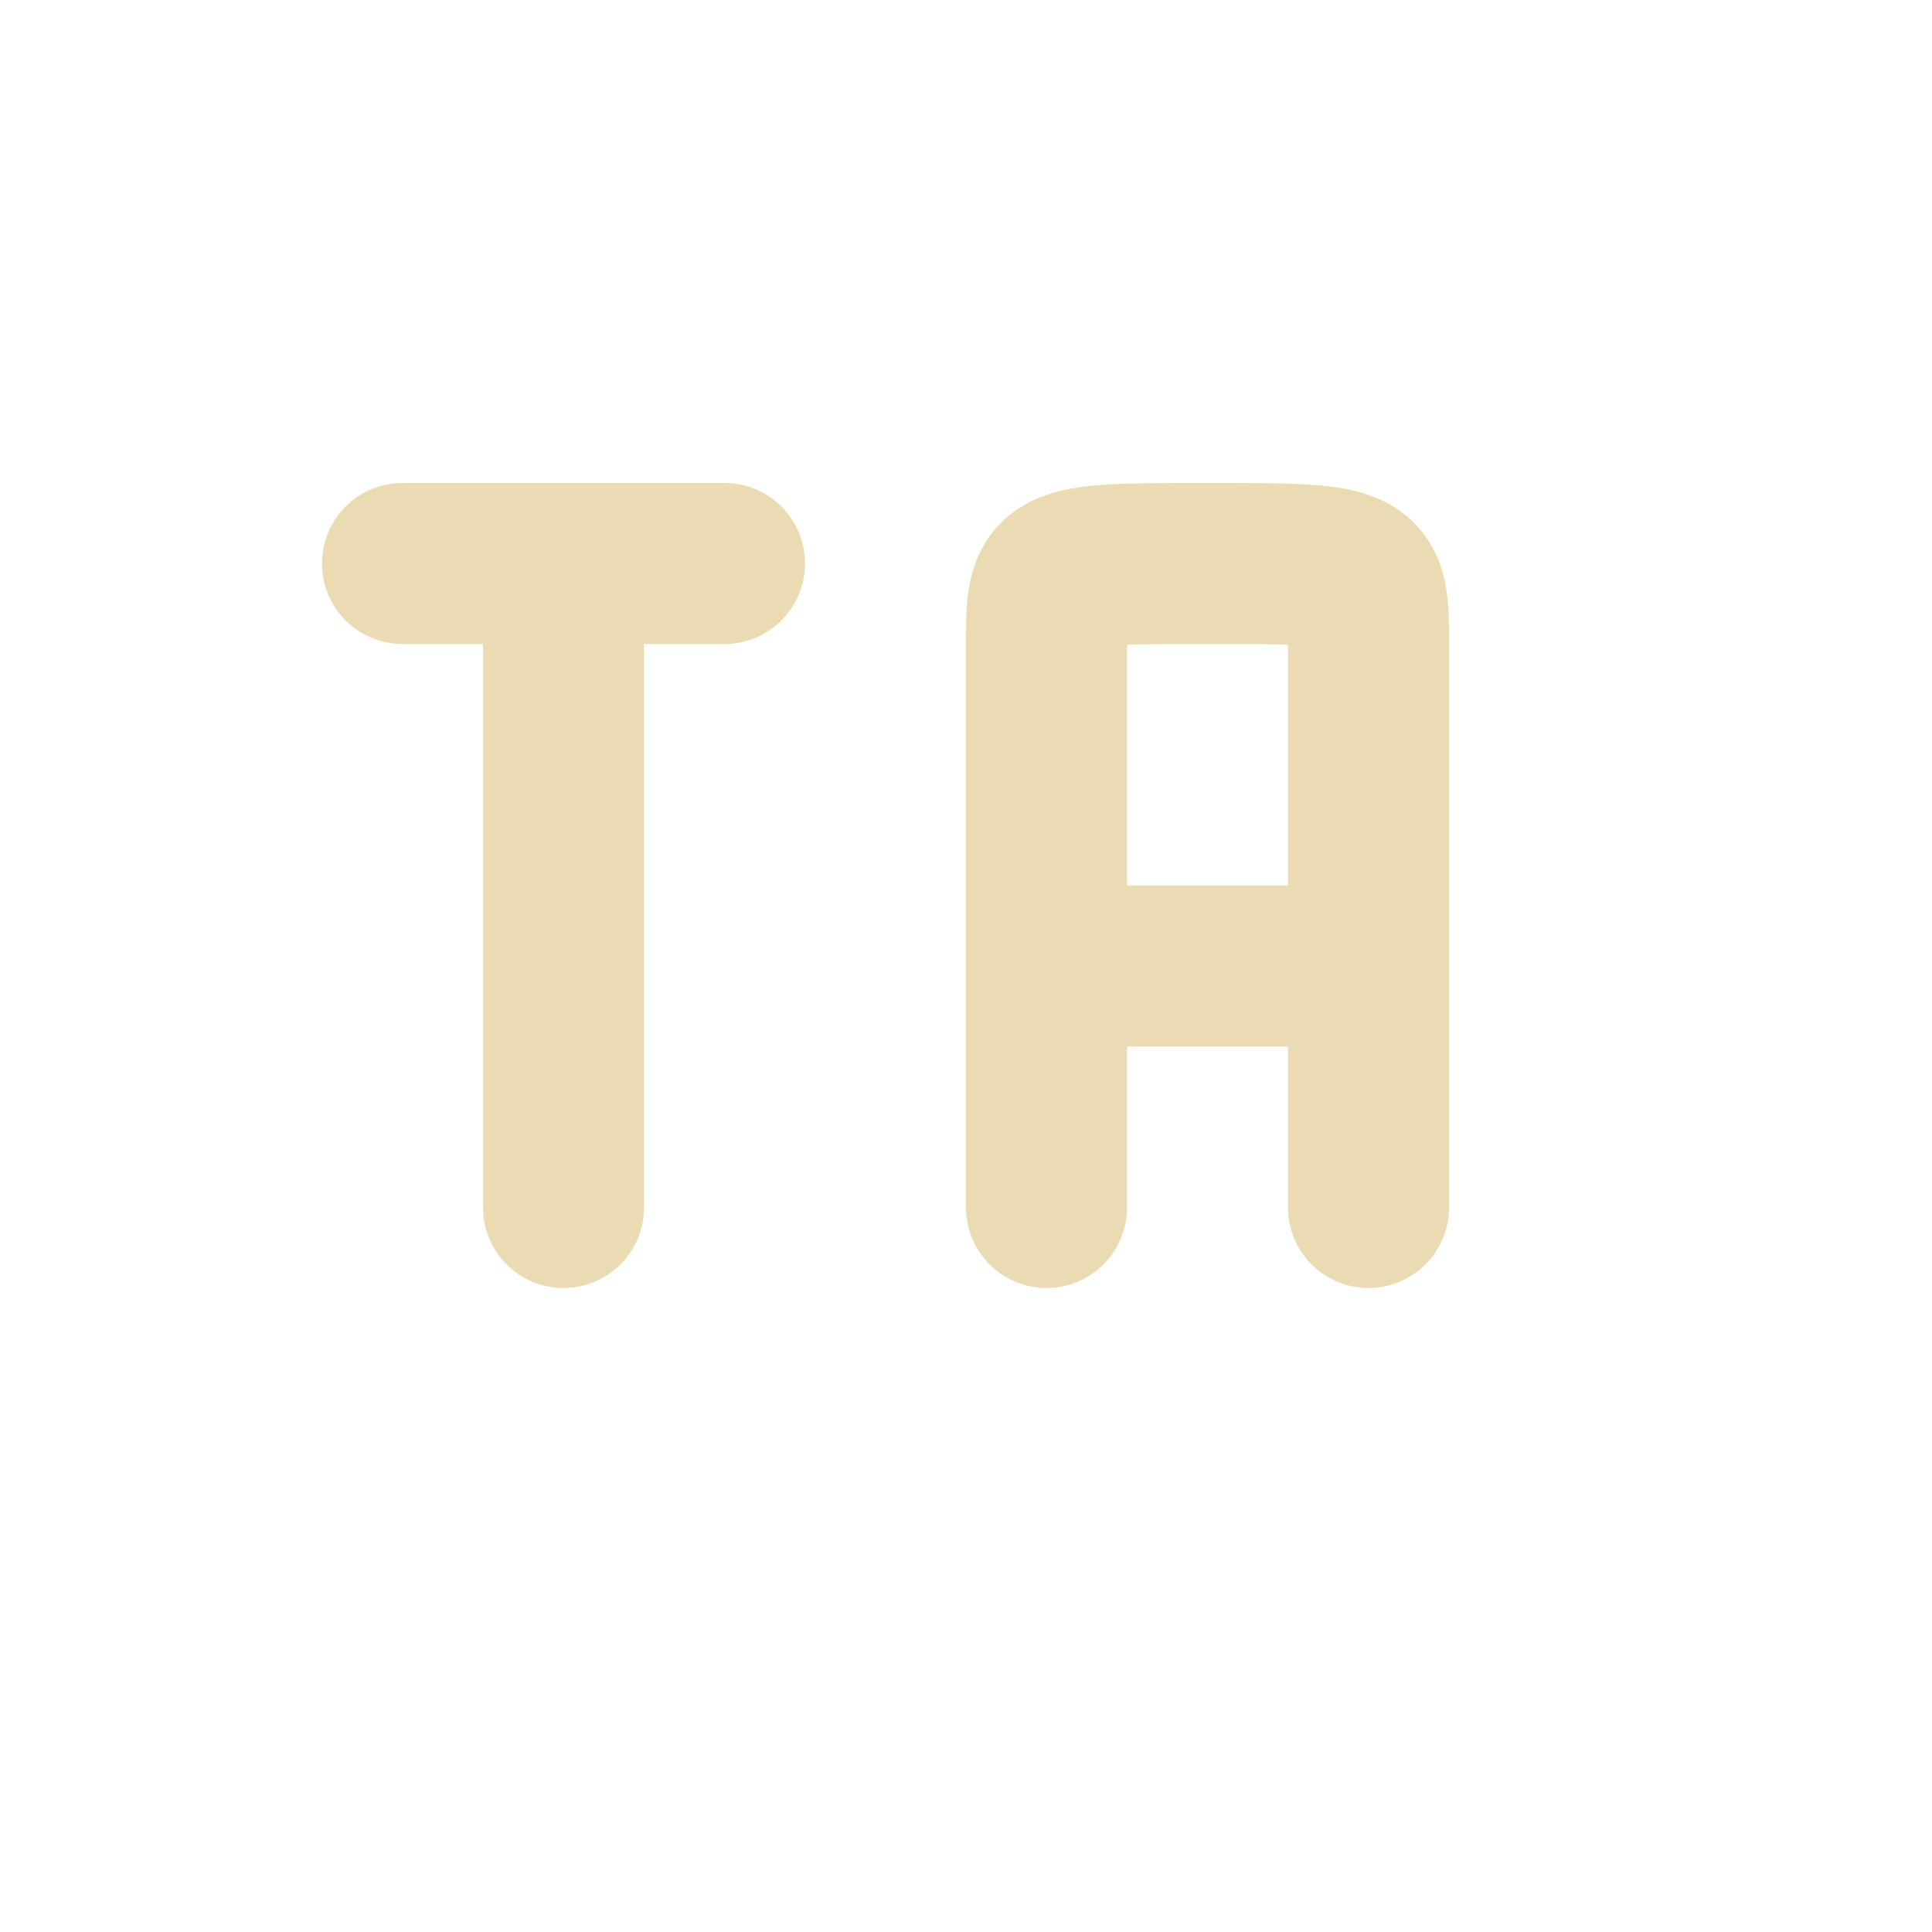
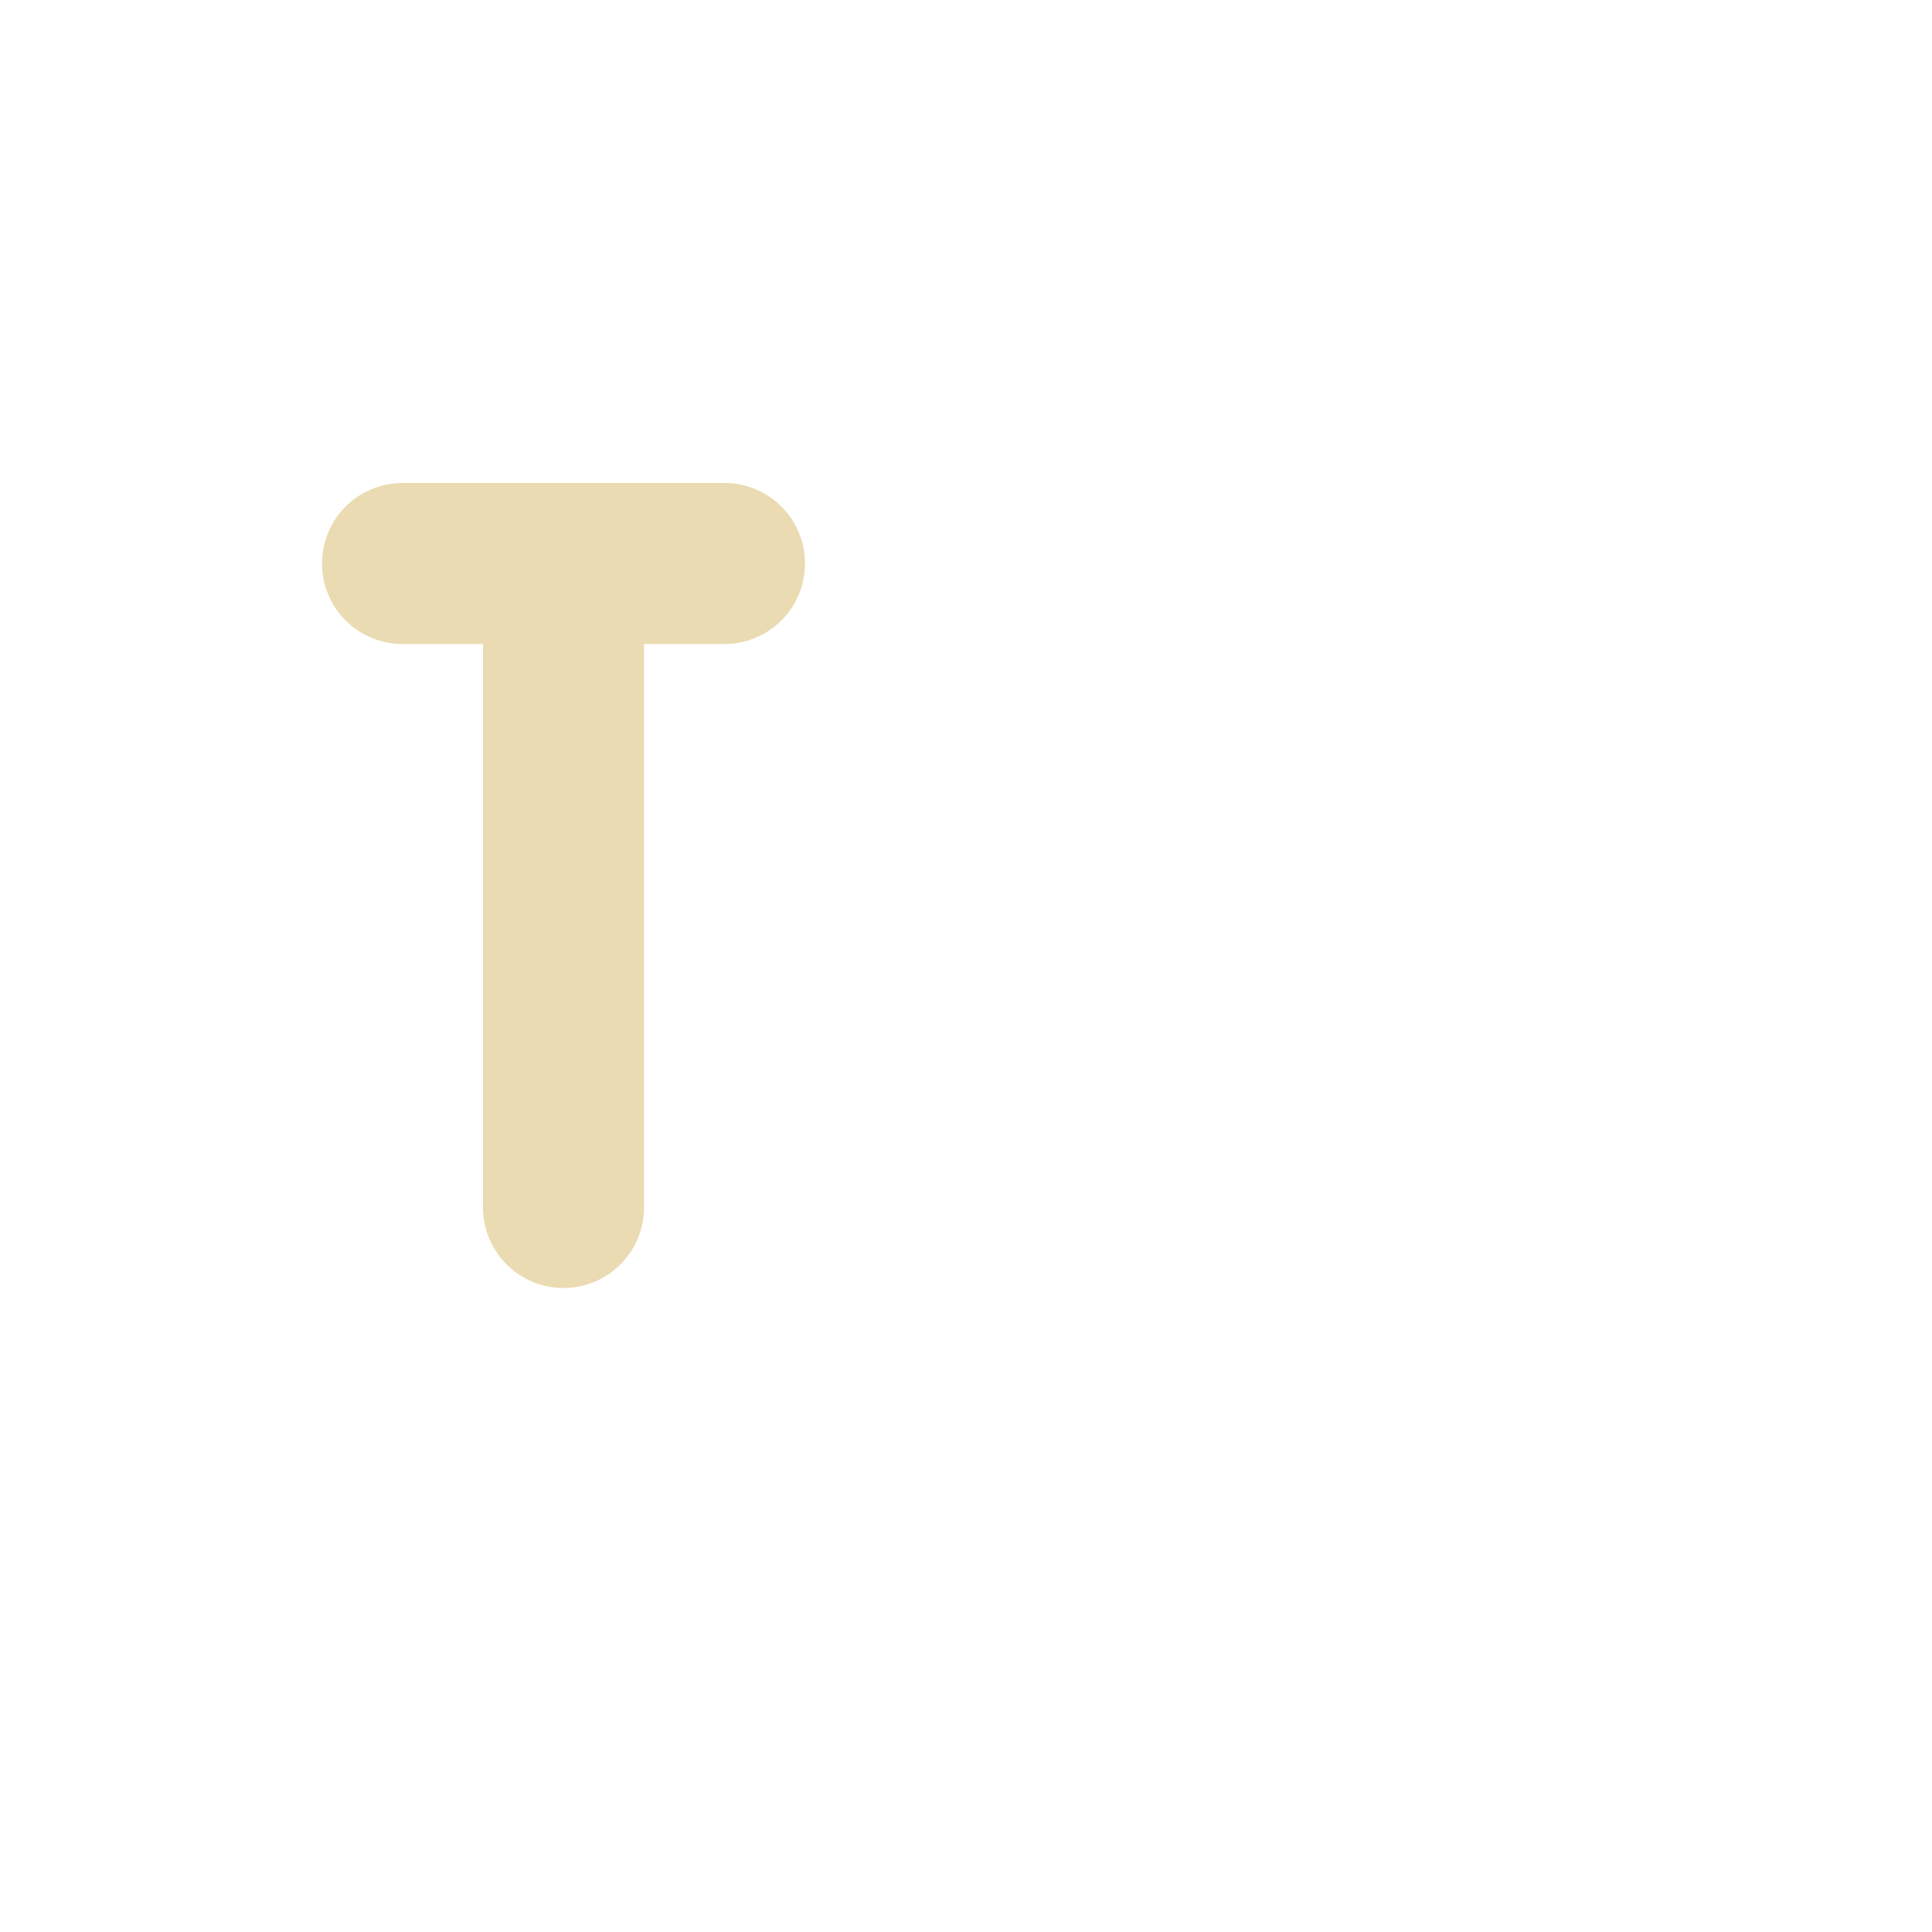
<svg xmlns="http://www.w3.org/2000/svg" width="24" height="24" version="1.1">
  <defs>
    <style id="current-color-scheme" type="text/css">.ColorScheme-Text { color:#ebdbb2; } .ColorScheme-Highlight { color:#458588; } .ColorScheme-NeutralText { color:#fe8019; } .ColorScheme-PositiveText { color:#689d6a; } .ColorScheme-NegativeText { color:#fb4934; }</style>
  </defs>
  <path class="ColorScheme-Text" d="m5 7h4m-2 8v-8" fill="none" stroke="currentColor" stroke-linecap="round" stroke-width="2" />
-   <path class="ColorScheme-Text" d="m13 12h4m-4 3v-6m4 6v-6m-4 0-1.5e-5 -1c0-1 0-1 2-1 2-4.491e-4 2 4.491e-4 2 1 1.6e-5 1.995 1.6e-5 1 1.6e-5 1" fill="none" stroke="currentColor" stroke-linecap="round" stroke-linejoin="bevel" stroke-width="2" />
</svg>